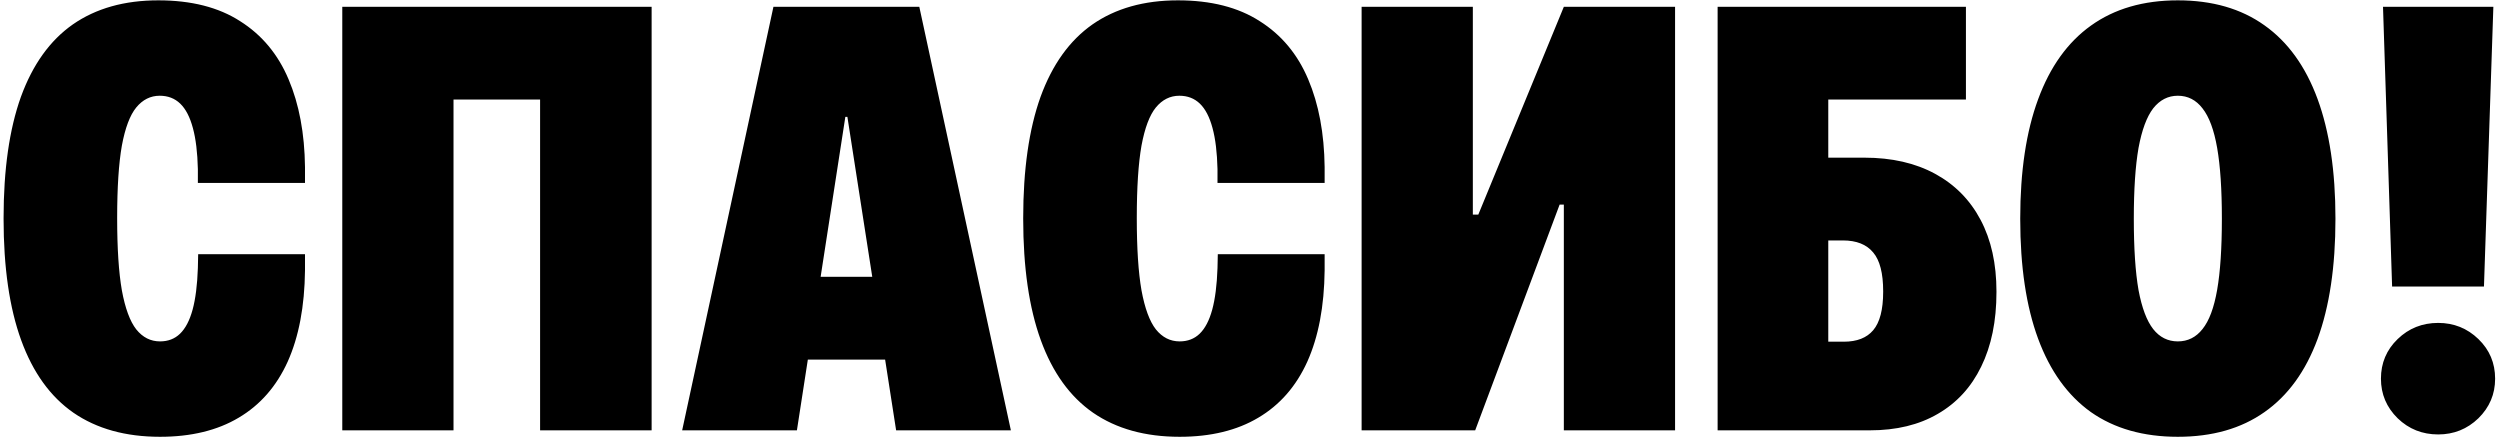
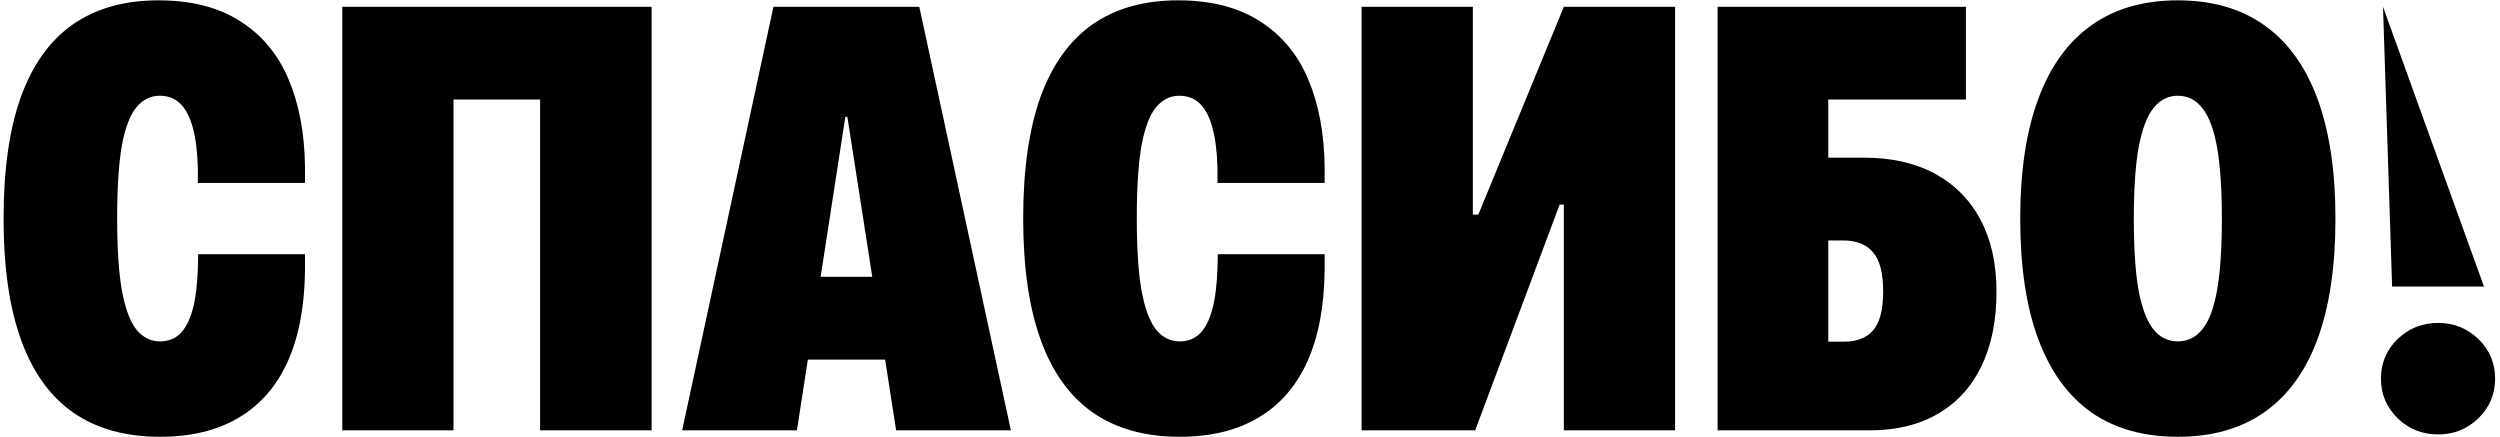
<svg xmlns="http://www.w3.org/2000/svg" width="183" height="32" viewBox="0 0 183 32" fill="none">
-   <path d="M11.713 31.973C9.192 31.973 7.079 31.385 5.375 30.211C3.685 29.037 2.41 27.268 1.551 24.904C0.691 22.541 0.262 19.576 0.262 16.01V15.967C0.262 12.415 0.684 9.457 1.529 7.094C2.389 4.73 3.656 2.962 5.332 1.787C7.022 0.613 9.106 0.025 11.584 0.025C14.005 0.025 16.003 0.534 17.578 1.551C19.168 2.553 20.35 3.971 21.123 5.805C21.896 7.624 22.297 9.765 22.326 12.229V13.389H14.484V12.379C14.456 11.162 14.334 10.159 14.119 9.371C13.904 8.569 13.596 7.975 13.195 7.588C12.794 7.201 12.293 7.008 11.691 7.008C11.018 7.008 10.445 7.294 9.973 7.867C9.514 8.426 9.163 9.357 8.92 10.66C8.691 11.963 8.576 13.725 8.576 15.945V15.988C8.576 18.18 8.691 19.934 8.92 21.252C9.163 22.57 9.514 23.522 9.973 24.109C10.445 24.697 11.025 24.99 11.713 24.99C12.3 24.99 12.787 24.804 13.174 24.432C13.575 24.045 13.883 23.458 14.098 22.67C14.312 21.882 14.441 20.865 14.484 19.619L14.506 18.609H22.326V19.791C22.297 22.426 21.875 24.654 21.059 26.473C20.242 28.277 19.046 29.645 17.471 30.576C15.909 31.507 13.99 31.973 11.713 31.973ZM47.699 31.5H39.535V7.287H33.197V31.5H25.055V0.498H47.699V31.5ZM49.934 31.5L56.615 0.498H64.715V8.555H61.879L58.334 31.5H49.934ZM55.004 26.322L56.164 20.264H67.766L68.926 26.322H55.004ZM65.596 31.5L62.029 8.555V0.498H67.293L73.996 31.5H65.596ZM86.35 31.973C83.829 31.973 81.716 31.385 80.012 30.211C78.322 29.037 77.047 27.268 76.188 24.904C75.328 22.541 74.898 19.576 74.898 16.01V15.967C74.898 12.415 75.321 9.457 76.166 7.094C77.025 4.73 78.293 2.962 79.969 1.787C81.659 0.613 83.743 0.025 86.221 0.025C88.641 0.025 90.639 0.534 92.215 1.551C93.805 2.553 94.986 3.971 95.76 5.805C96.533 7.624 96.934 9.765 96.963 12.229V13.389H89.121V12.379C89.092 11.162 88.971 10.159 88.756 9.371C88.541 8.569 88.233 7.975 87.832 7.588C87.431 7.201 86.93 7.008 86.328 7.008C85.655 7.008 85.082 7.294 84.609 7.867C84.151 8.426 83.8 9.357 83.557 10.66C83.328 11.963 83.213 13.725 83.213 15.945V15.988C83.213 18.18 83.328 19.934 83.557 21.252C83.8 22.57 84.151 23.522 84.609 24.109C85.082 24.697 85.662 24.99 86.35 24.99C86.937 24.99 87.424 24.804 87.811 24.432C88.212 24.045 88.519 23.458 88.734 22.67C88.949 21.882 89.078 20.865 89.121 19.619L89.143 18.609H96.963V19.791C96.934 22.426 96.512 24.654 95.695 26.473C94.879 28.277 93.683 29.645 92.107 30.576C90.546 31.507 88.627 31.973 86.35 31.973ZM99.67 31.5V0.498H107.812V15.709H110.541L105.771 21.639L114.473 0.498H122.615V31.5H114.473V14.979H111.701L116.084 9.844L107.984 31.5H99.67ZM125.73 31.5V0.498H143.906V7.287H133.83V11.541H136.473C138.478 11.541 140.204 11.935 141.65 12.723C143.097 13.51 144.207 14.635 144.98 16.096C145.754 17.557 146.141 19.304 146.141 21.338V21.381C146.141 23.501 145.768 25.32 145.023 26.838C144.293 28.342 143.233 29.495 141.844 30.297C140.469 31.099 138.814 31.5 136.881 31.5H125.73ZM133.83 25.012H134.969C135.928 25.012 136.645 24.732 137.117 24.174C137.604 23.601 137.848 22.663 137.848 21.359V21.316C137.848 19.999 137.604 19.053 137.117 18.48C136.63 17.893 135.893 17.6 134.904 17.6H133.83V25.012ZM159.418 31.973C156.897 31.973 154.777 31.371 153.059 30.168C151.354 28.951 150.065 27.16 149.191 24.797C148.318 22.434 147.881 19.512 147.881 16.031V15.988C147.881 12.537 148.318 9.629 149.191 7.266C150.065 4.888 151.354 3.09 153.059 1.873C154.777 0.641 156.897 0.025 159.418 0.025C161.939 0.025 164.051 0.634 165.756 1.852C167.475 3.069 168.771 4.867 169.645 7.244C170.518 9.622 170.955 12.537 170.955 15.988V16.031C170.955 19.512 170.518 22.441 169.645 24.818C168.771 27.182 167.475 28.965 165.756 30.168C164.051 31.371 161.939 31.973 159.418 31.973ZM159.418 24.99C160.148 24.99 160.75 24.689 161.223 24.088C161.71 23.486 162.068 22.527 162.297 21.209C162.526 19.891 162.641 18.165 162.641 16.031V15.988C162.641 13.868 162.526 12.15 162.297 10.832C162.068 9.514 161.71 8.548 161.223 7.932C160.75 7.316 160.148 7.008 159.418 7.008C158.702 7.008 158.1 7.316 157.613 7.932C157.141 8.548 156.783 9.514 156.539 10.832C156.31 12.15 156.195 13.868 156.195 15.988V16.031C156.195 18.18 156.31 19.913 156.539 21.23C156.783 22.534 157.141 23.486 157.613 24.088C158.086 24.689 158.688 24.99 159.418 24.99ZM175.102 20.973L174.436 0.498H182.514L181.826 20.973H175.102ZM178.475 31.801C177.314 31.801 176.326 31.407 175.51 30.619C174.693 29.817 174.285 28.85 174.285 27.719C174.285 26.573 174.693 25.606 175.51 24.818C176.326 24.031 177.314 23.637 178.475 23.637C179.62 23.637 180.602 24.031 181.418 24.818C182.234 25.606 182.643 26.573 182.643 27.719C182.643 28.85 182.234 29.817 181.418 30.619C180.602 31.407 179.62 31.801 178.475 31.801Z" fill="black" />
+   <path d="M11.713 31.973C9.192 31.973 7.079 31.385 5.375 30.211C3.685 29.037 2.41 27.268 1.551 24.904C0.691 22.541 0.262 19.576 0.262 16.01V15.967C0.262 12.415 0.684 9.457 1.529 7.094C2.389 4.73 3.656 2.962 5.332 1.787C7.022 0.613 9.106 0.025 11.584 0.025C14.005 0.025 16.003 0.534 17.578 1.551C19.168 2.553 20.35 3.971 21.123 5.805C21.896 7.624 22.297 9.765 22.326 12.229V13.389H14.484V12.379C14.456 11.162 14.334 10.159 14.119 9.371C13.904 8.569 13.596 7.975 13.195 7.588C12.794 7.201 12.293 7.008 11.691 7.008C11.018 7.008 10.445 7.294 9.973 7.867C9.514 8.426 9.163 9.357 8.92 10.66C8.691 11.963 8.576 13.725 8.576 15.945V15.988C8.576 18.18 8.691 19.934 8.92 21.252C9.163 22.57 9.514 23.522 9.973 24.109C10.445 24.697 11.025 24.99 11.713 24.99C12.3 24.99 12.787 24.804 13.174 24.432C13.575 24.045 13.883 23.458 14.098 22.67C14.312 21.882 14.441 20.865 14.484 19.619L14.506 18.609H22.326V19.791C22.297 22.426 21.875 24.654 21.059 26.473C20.242 28.277 19.046 29.645 17.471 30.576C15.909 31.507 13.99 31.973 11.713 31.973ZM47.699 31.5H39.535V7.287H33.197V31.5H25.055V0.498H47.699V31.5ZM49.934 31.5L56.615 0.498H64.715V8.555H61.879L58.334 31.5H49.934ZM55.004 26.322L56.164 20.264H67.766L68.926 26.322H55.004ZM65.596 31.5L62.029 8.555V0.498H67.293L73.996 31.5H65.596ZM86.35 31.973C83.829 31.973 81.716 31.385 80.012 30.211C78.322 29.037 77.047 27.268 76.188 24.904C75.328 22.541 74.898 19.576 74.898 16.01V15.967C74.898 12.415 75.321 9.457 76.166 7.094C77.025 4.73 78.293 2.962 79.969 1.787C81.659 0.613 83.743 0.025 86.221 0.025C88.641 0.025 90.639 0.534 92.215 1.551C93.805 2.553 94.986 3.971 95.76 5.805C96.533 7.624 96.934 9.765 96.963 12.229V13.389H89.121V12.379C89.092 11.162 88.971 10.159 88.756 9.371C88.541 8.569 88.233 7.975 87.832 7.588C87.431 7.201 86.93 7.008 86.328 7.008C85.655 7.008 85.082 7.294 84.609 7.867C84.151 8.426 83.8 9.357 83.557 10.66C83.328 11.963 83.213 13.725 83.213 15.945V15.988C83.213 18.18 83.328 19.934 83.557 21.252C83.8 22.57 84.151 23.522 84.609 24.109C85.082 24.697 85.662 24.99 86.35 24.99C86.937 24.99 87.424 24.804 87.811 24.432C88.212 24.045 88.519 23.458 88.734 22.67C88.949 21.882 89.078 20.865 89.121 19.619L89.143 18.609H96.963V19.791C96.934 22.426 96.512 24.654 95.695 26.473C94.879 28.277 93.683 29.645 92.107 30.576C90.546 31.507 88.627 31.973 86.35 31.973ZM99.67 31.5V0.498H107.812V15.709H110.541L105.771 21.639L114.473 0.498H122.615V31.5H114.473V14.979H111.701L116.084 9.844L107.984 31.5H99.67ZM125.73 31.5V0.498H143.906V7.287H133.83V11.541H136.473C138.478 11.541 140.204 11.935 141.65 12.723C143.097 13.51 144.207 14.635 144.98 16.096C145.754 17.557 146.141 19.304 146.141 21.338V21.381C146.141 23.501 145.768 25.32 145.023 26.838C144.293 28.342 143.233 29.495 141.844 30.297C140.469 31.099 138.814 31.5 136.881 31.5H125.73ZM133.83 25.012H134.969C135.928 25.012 136.645 24.732 137.117 24.174C137.604 23.601 137.848 22.663 137.848 21.359V21.316C137.848 19.999 137.604 19.053 137.117 18.48C136.63 17.893 135.893 17.6 134.904 17.6H133.83V25.012ZM159.418 31.973C156.897 31.973 154.777 31.371 153.059 30.168C151.354 28.951 150.065 27.16 149.191 24.797C148.318 22.434 147.881 19.512 147.881 16.031V15.988C147.881 12.537 148.318 9.629 149.191 7.266C150.065 4.888 151.354 3.09 153.059 1.873C154.777 0.641 156.897 0.025 159.418 0.025C161.939 0.025 164.051 0.634 165.756 1.852C167.475 3.069 168.771 4.867 169.645 7.244C170.518 9.622 170.955 12.537 170.955 15.988V16.031C170.955 19.512 170.518 22.441 169.645 24.818C168.771 27.182 167.475 28.965 165.756 30.168C164.051 31.371 161.939 31.973 159.418 31.973ZM159.418 24.99C160.148 24.99 160.75 24.689 161.223 24.088C161.71 23.486 162.068 22.527 162.297 21.209C162.526 19.891 162.641 18.165 162.641 16.031V15.988C162.641 13.868 162.526 12.15 162.297 10.832C162.068 9.514 161.71 8.548 161.223 7.932C160.75 7.316 160.148 7.008 159.418 7.008C158.702 7.008 158.1 7.316 157.613 7.932C157.141 8.548 156.783 9.514 156.539 10.832C156.31 12.15 156.195 13.868 156.195 15.988V16.031C156.195 18.18 156.31 19.913 156.539 21.23C156.783 22.534 157.141 23.486 157.613 24.088C158.086 24.689 158.688 24.99 159.418 24.99ZM175.102 20.973L174.436 0.498L181.826 20.973H175.102ZM178.475 31.801C177.314 31.801 176.326 31.407 175.51 30.619C174.693 29.817 174.285 28.85 174.285 27.719C174.285 26.573 174.693 25.606 175.51 24.818C176.326 24.031 177.314 23.637 178.475 23.637C179.62 23.637 180.602 24.031 181.418 24.818C182.234 25.606 182.643 26.573 182.643 27.719C182.643 28.85 182.234 29.817 181.418 30.619C180.602 31.407 179.62 31.801 178.475 31.801Z" fill="black" />
</svg>